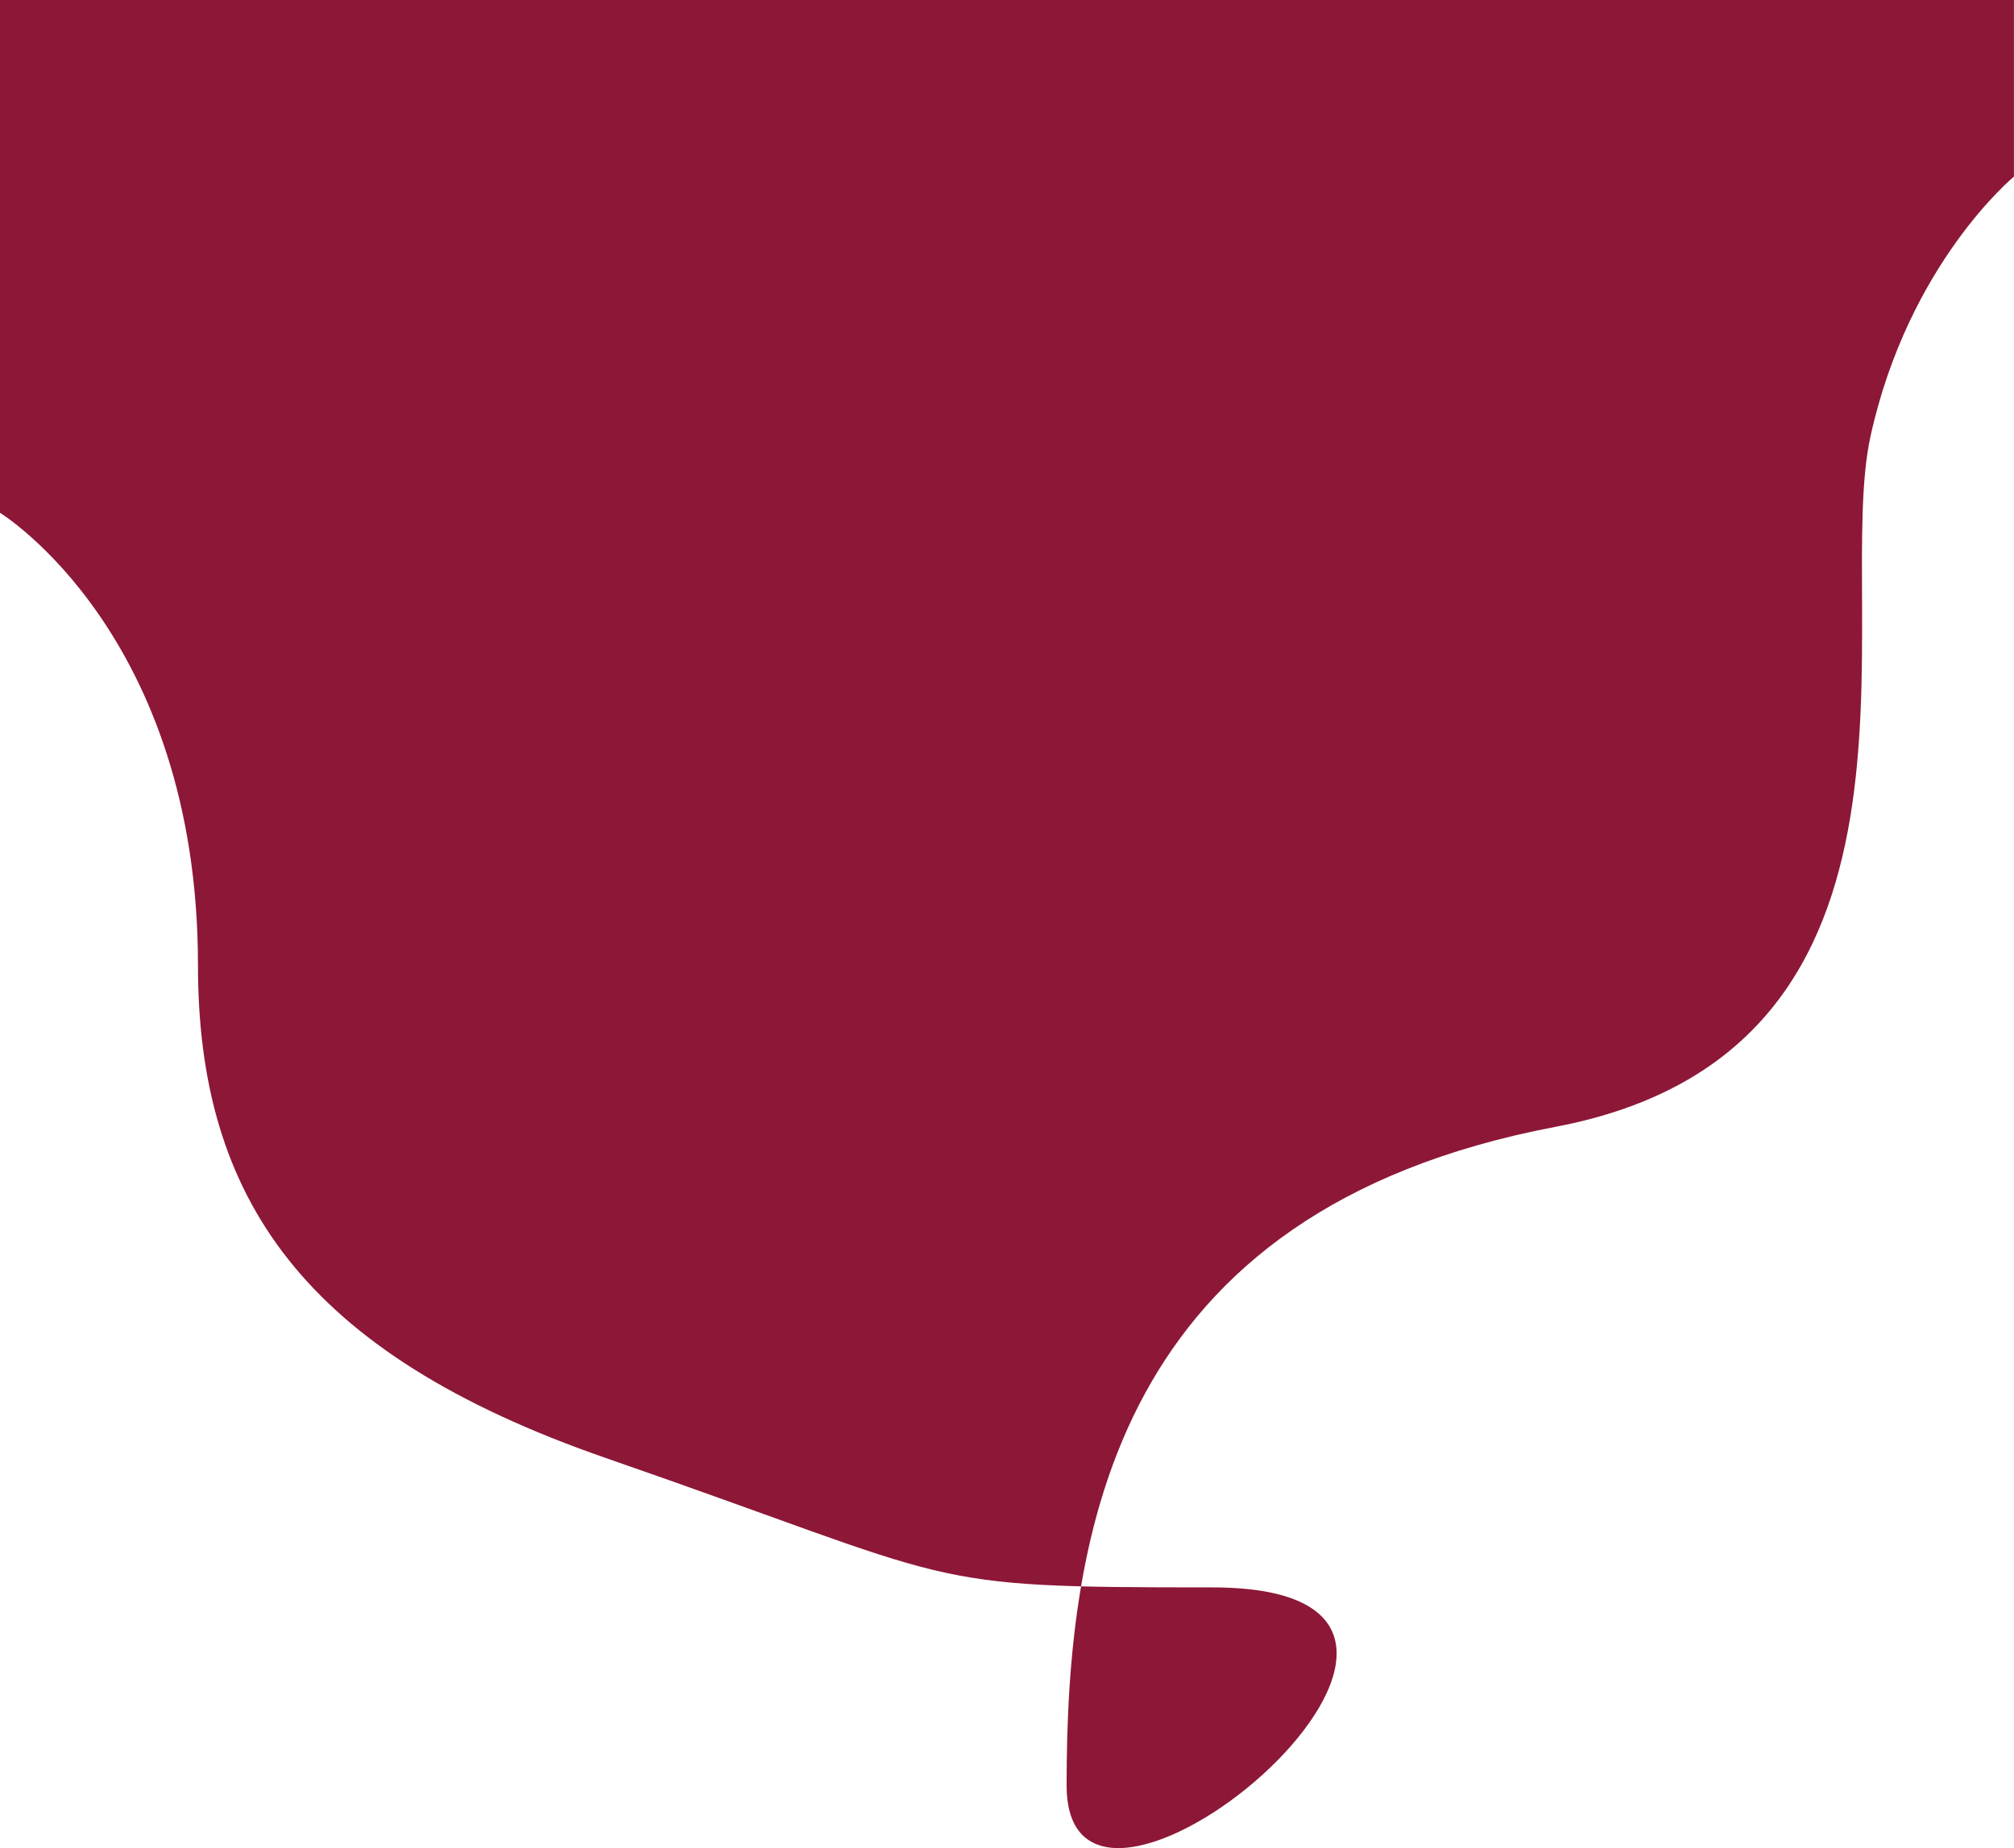
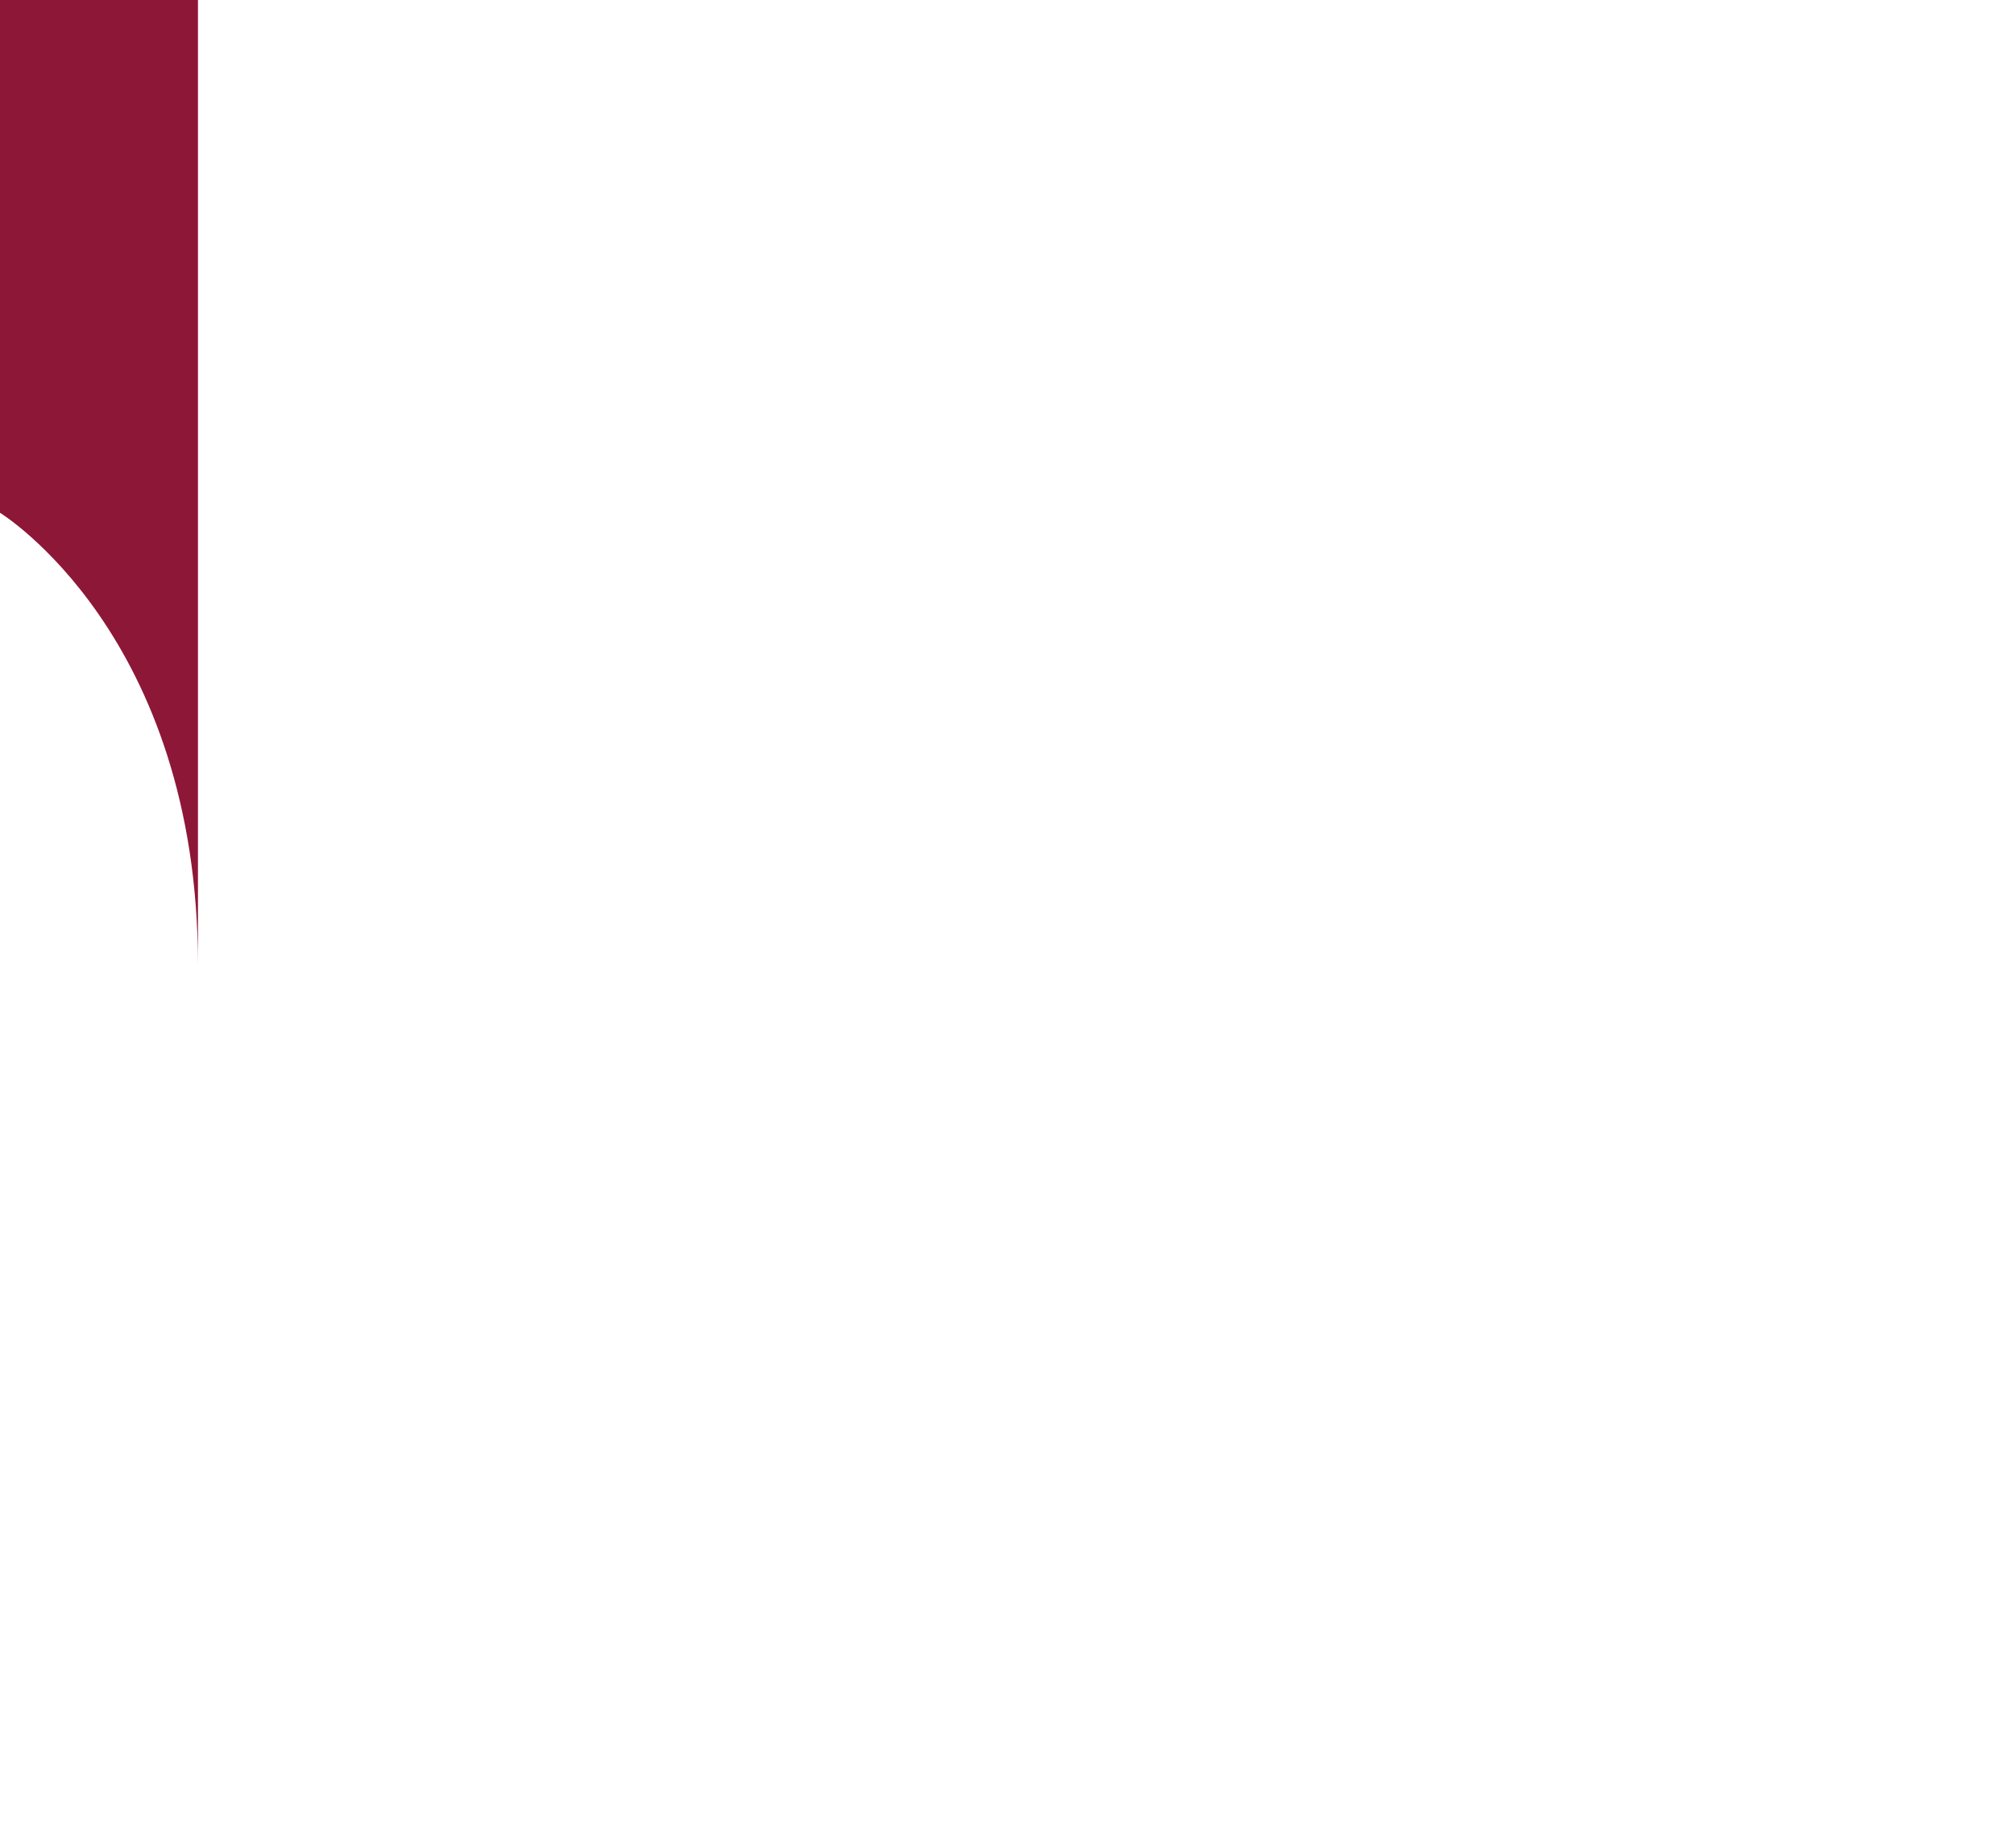
<svg xmlns="http://www.w3.org/2000/svg" viewBox="0 0 323.51 296.88">
  <defs>
    <style>.d{fill:#8d1737;}</style>
  </defs>
  <g id="a" />
  <g id="b">
    <g id="c">
-       <path class="d" d="M0,0V82.37s31.8,19.47,31.8,72.68c0,37.36,16.87,62.3,65.55,79.17,58.25,20.19,49.32,20.77,97.34,20.77,56.02,0-23.36,66.63-23.36,31.8,0-40.24,7.34-92.26,78.52-105.78,64.9-12.33,44.5-83.23,50.62-110.97,6.11-27.74,23.03-41.67,23.03-41.67V0H0Z" />
+       <path class="d" d="M0,0V82.37s31.8,19.47,31.8,72.68V0H0Z" />
    </g>
  </g>
</svg>